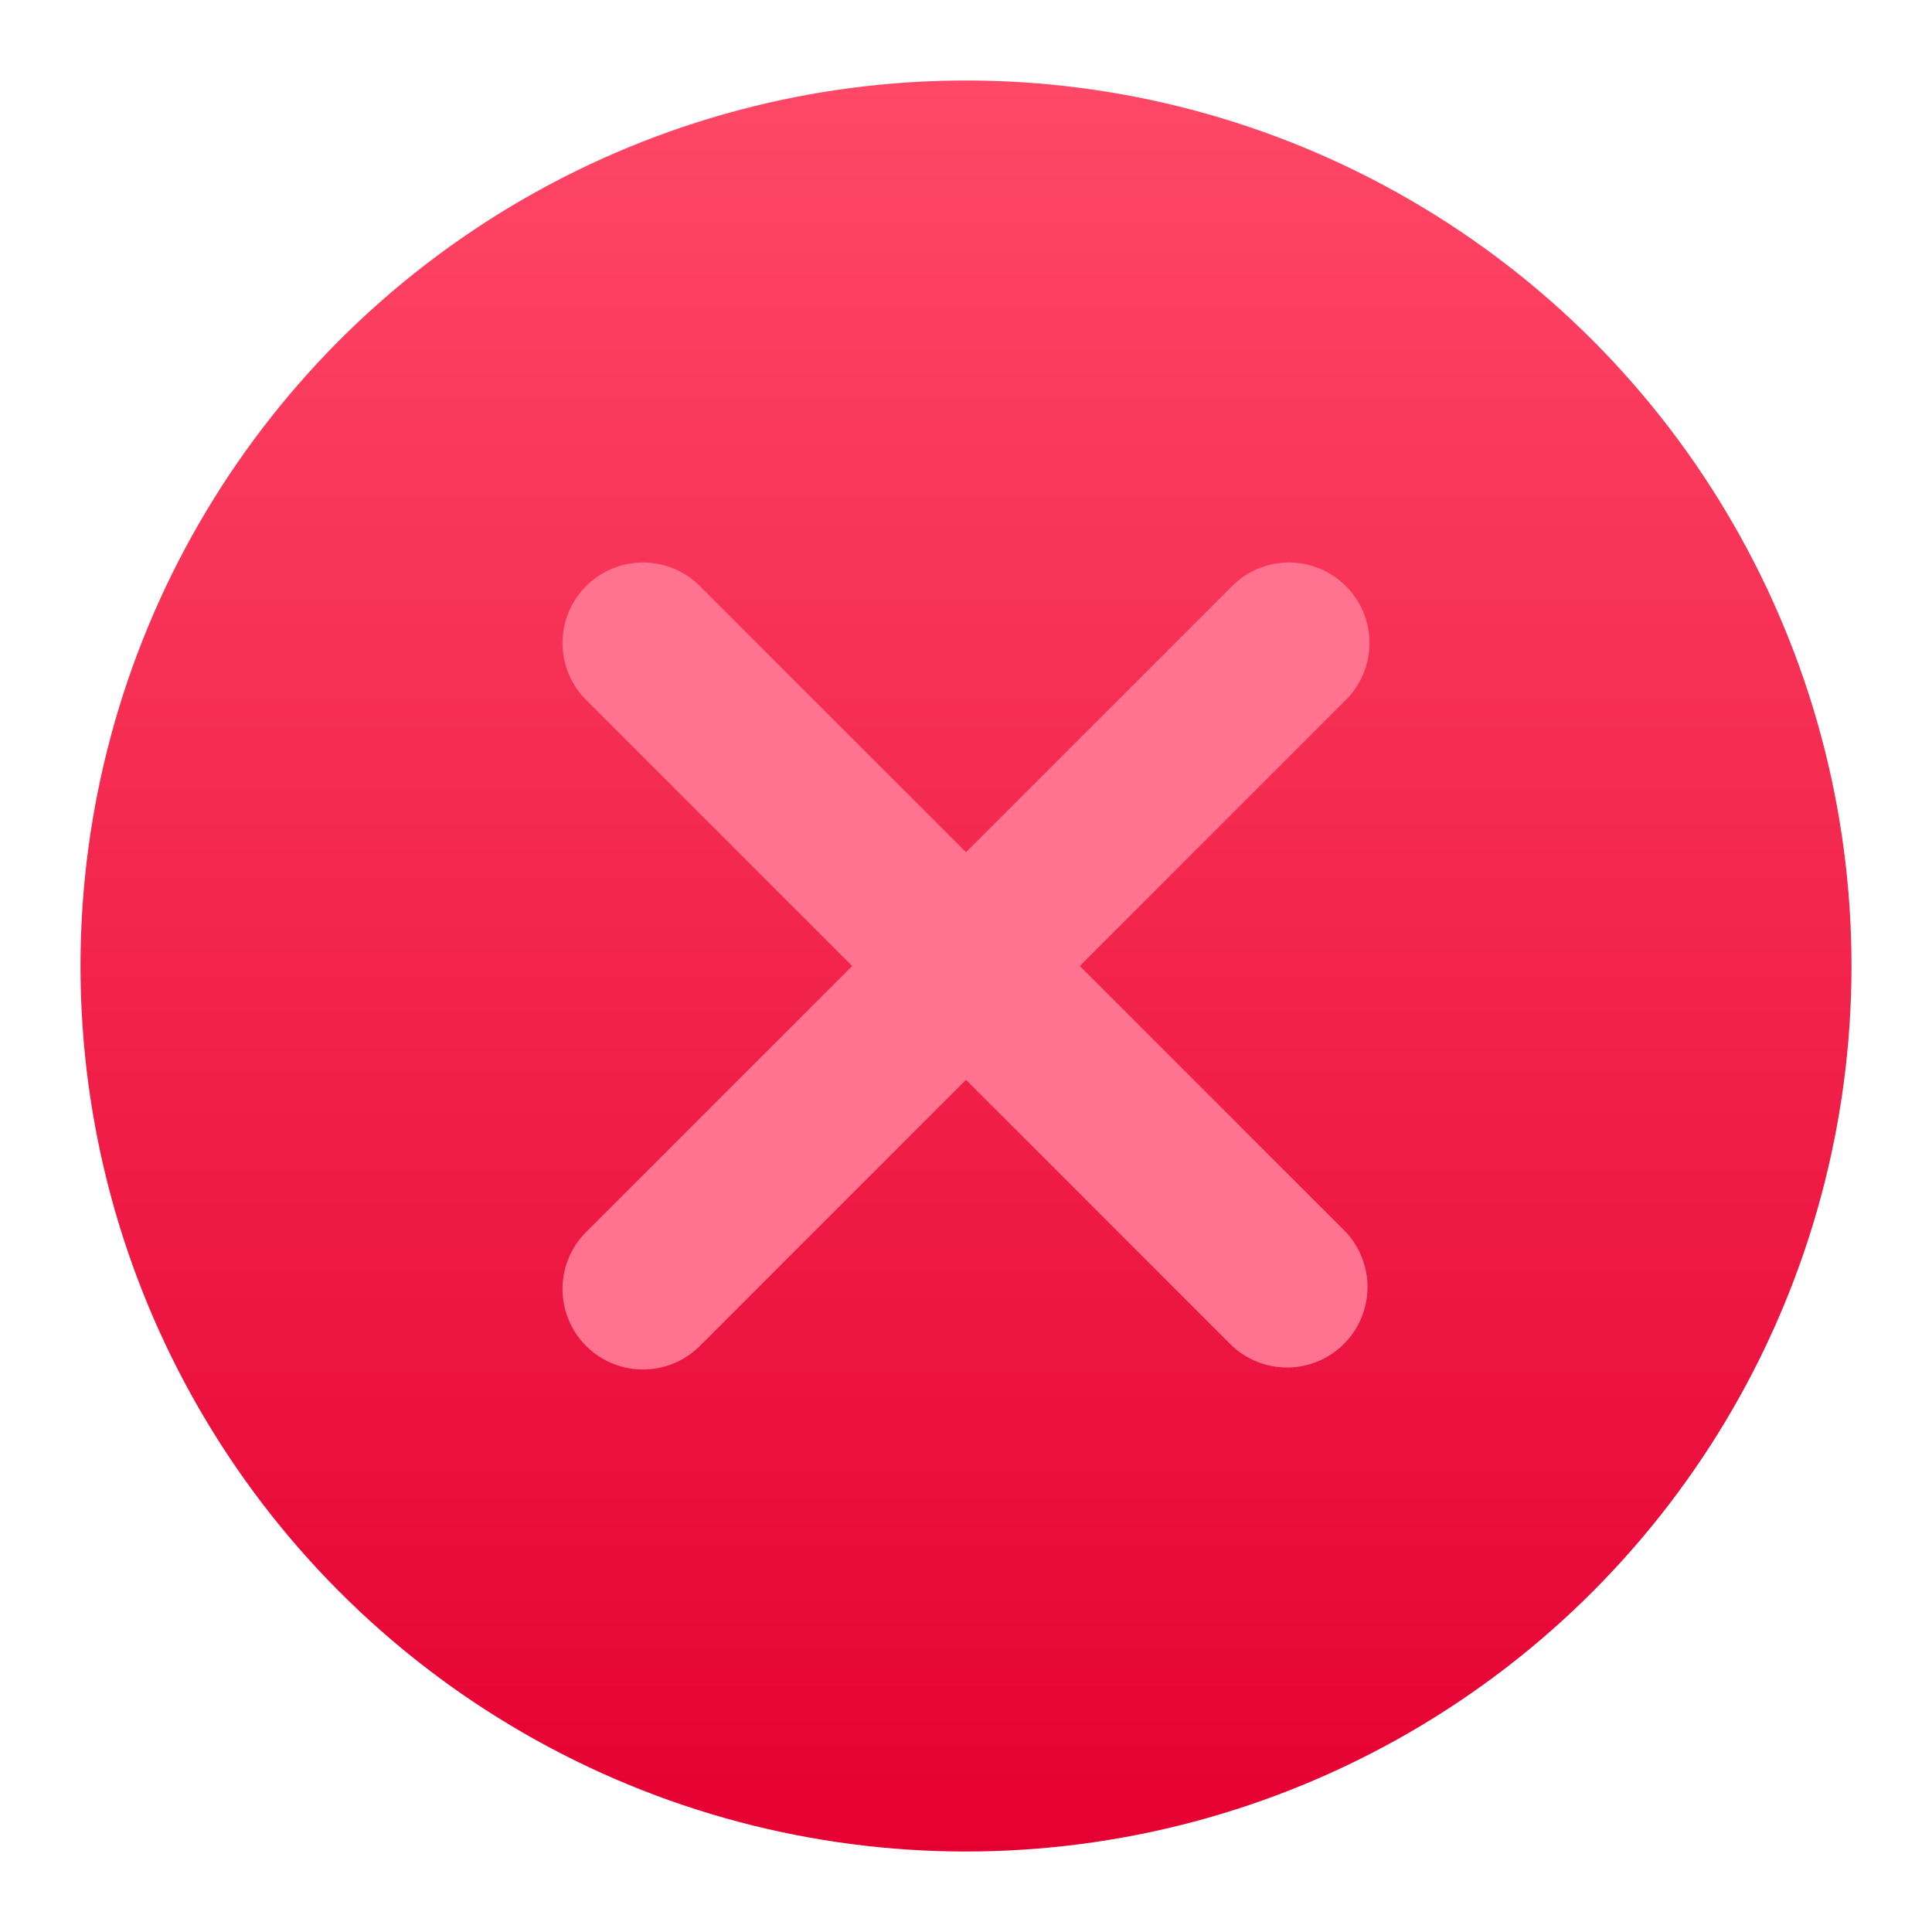
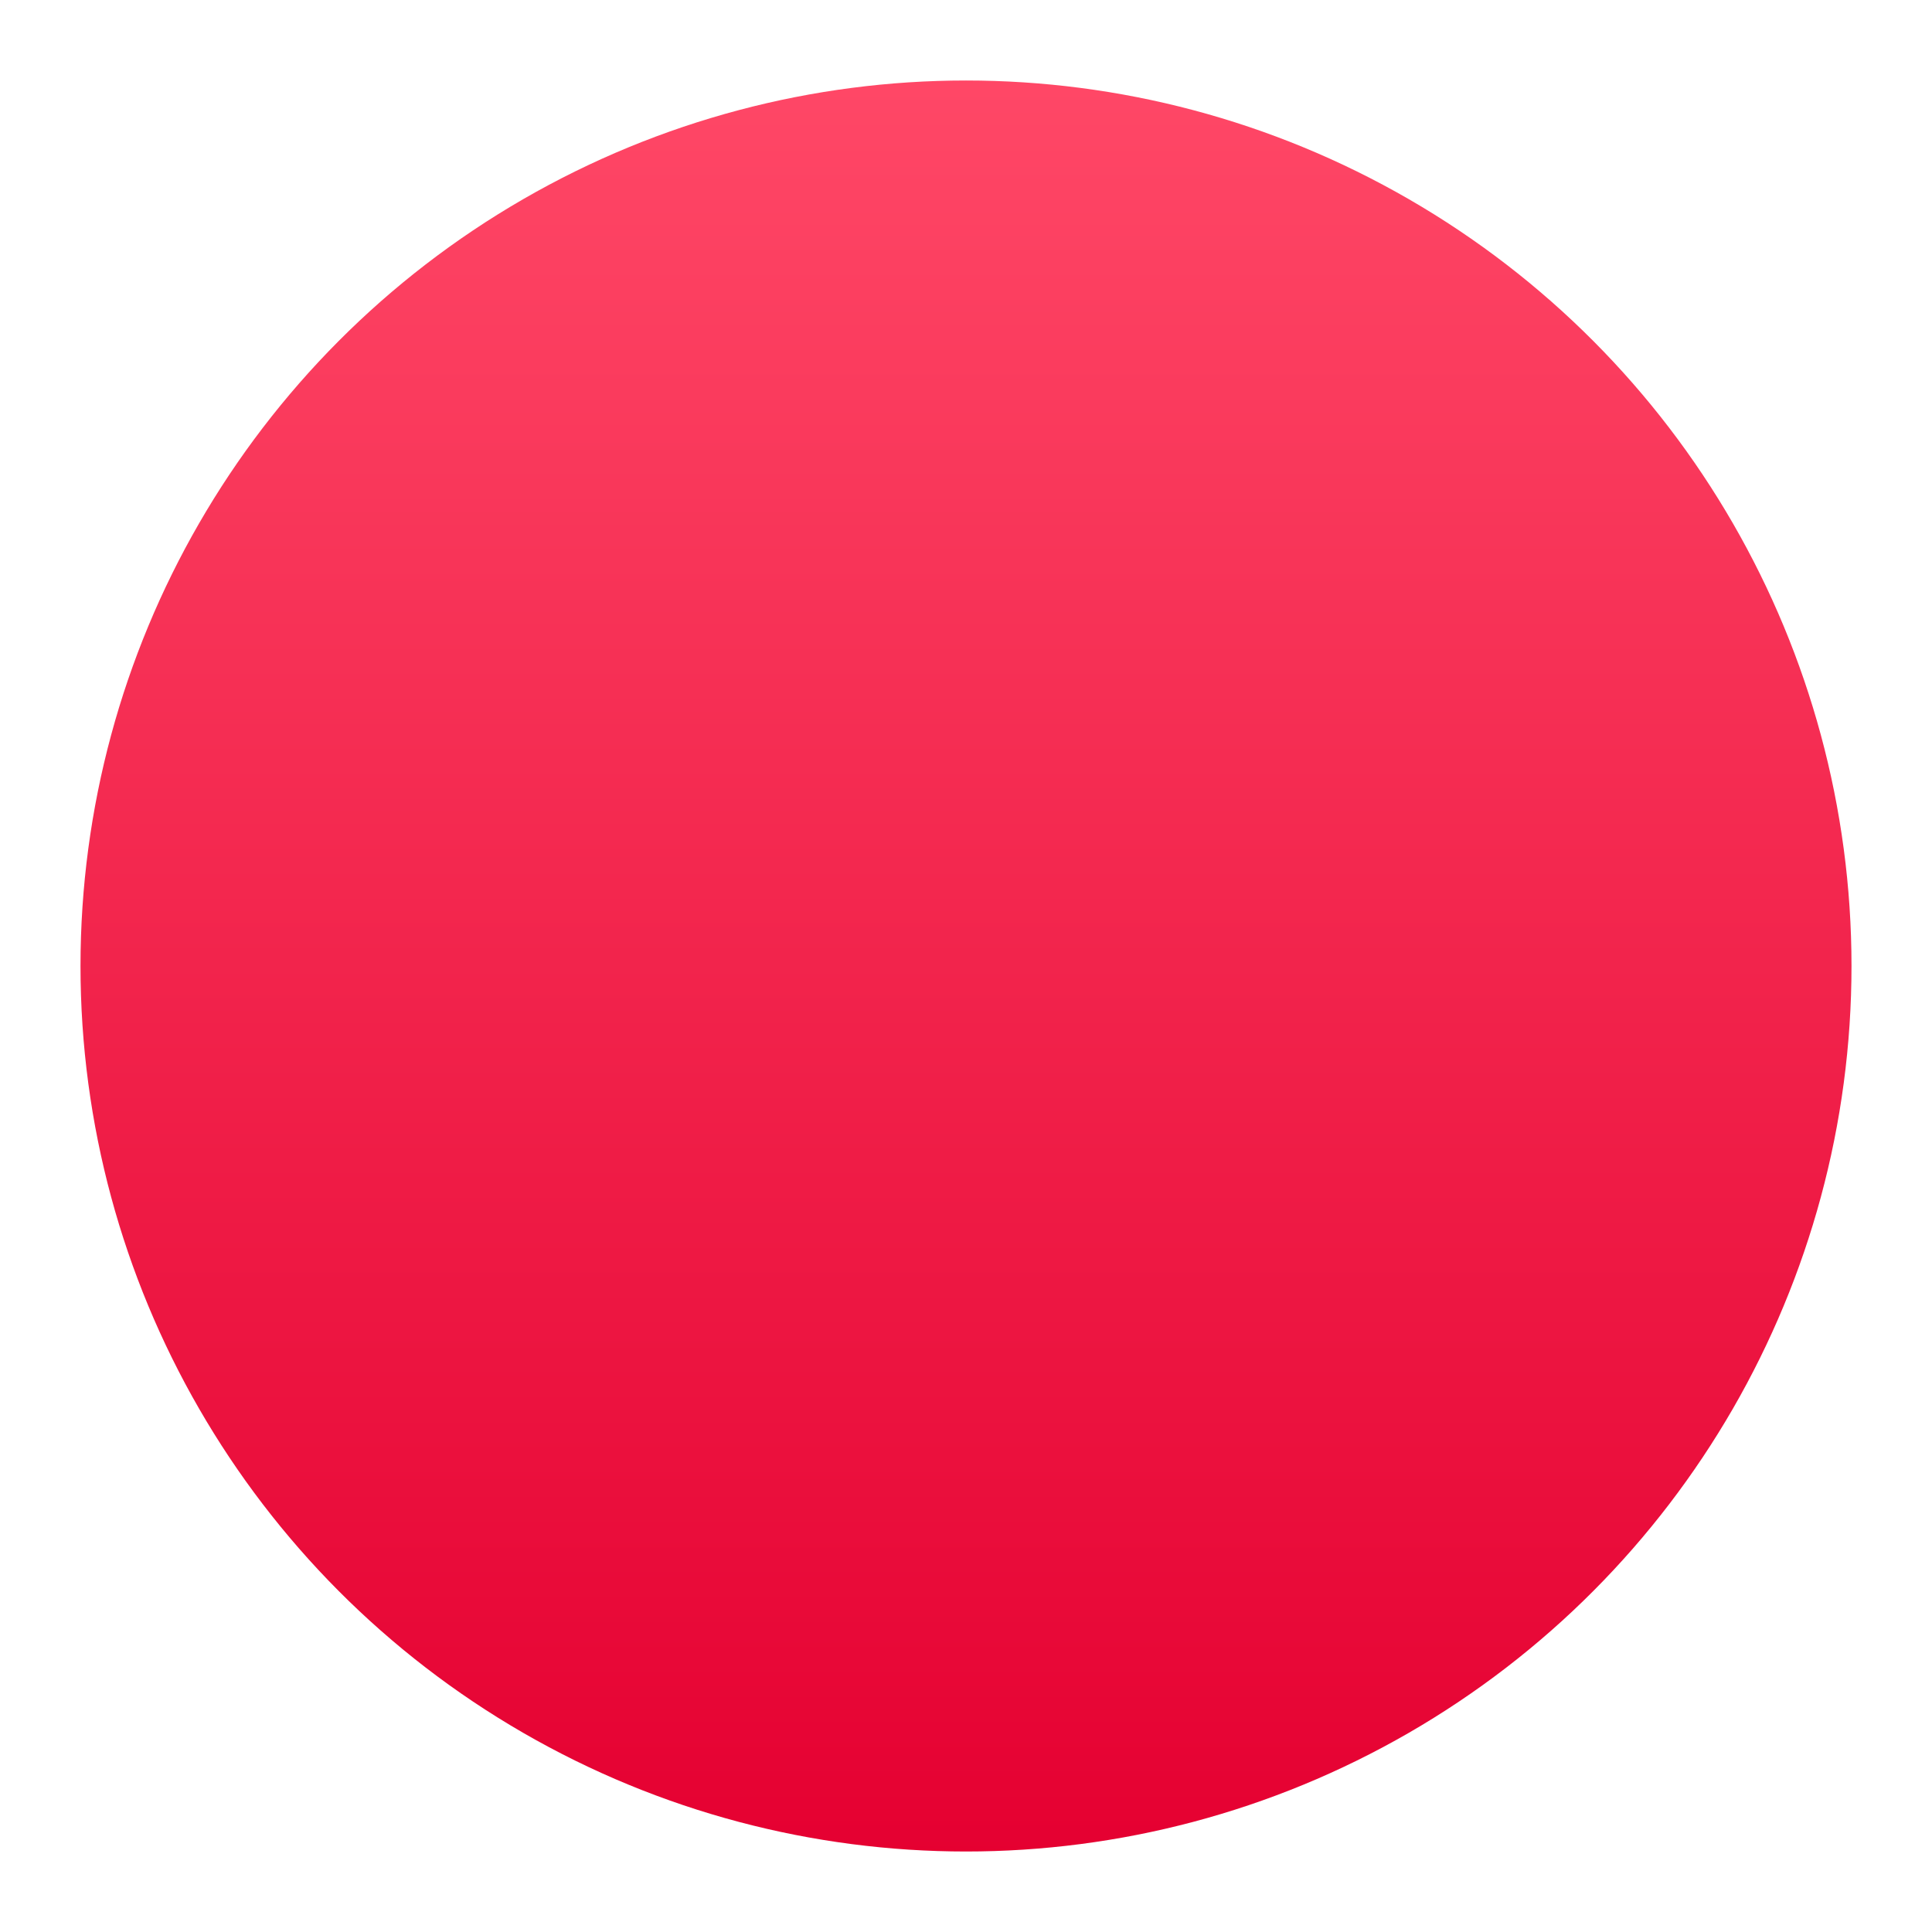
<svg xmlns="http://www.w3.org/2000/svg" viewBox="0 0 24 24">
  <linearGradient id="a" gradientUnits="userSpaceOnUse" x1="12" x2="12" y1=".787" y2="23.088">
    <stop offset="0" stop-color="#ff4867" />
    <stop offset="1" stop-color="#e50031" />
  </linearGradient>
  <circle cx="12" cy="12" fill="url(#a)" r="11" />
-   <path d="m13.414 12 3.293-3.293a1 1 0 1 0 -1.414-1.414l-3.293 3.293-3.293-3.293a1 1 0 1 0 -1.414 1.414l3.293 3.293-3.293 3.293a1 1 0 1 0 1.414 1.414l3.293-3.293 3.293 3.293a1 1 0 0 0 1.414-1.414z" fill="#ff7391" />
</svg>